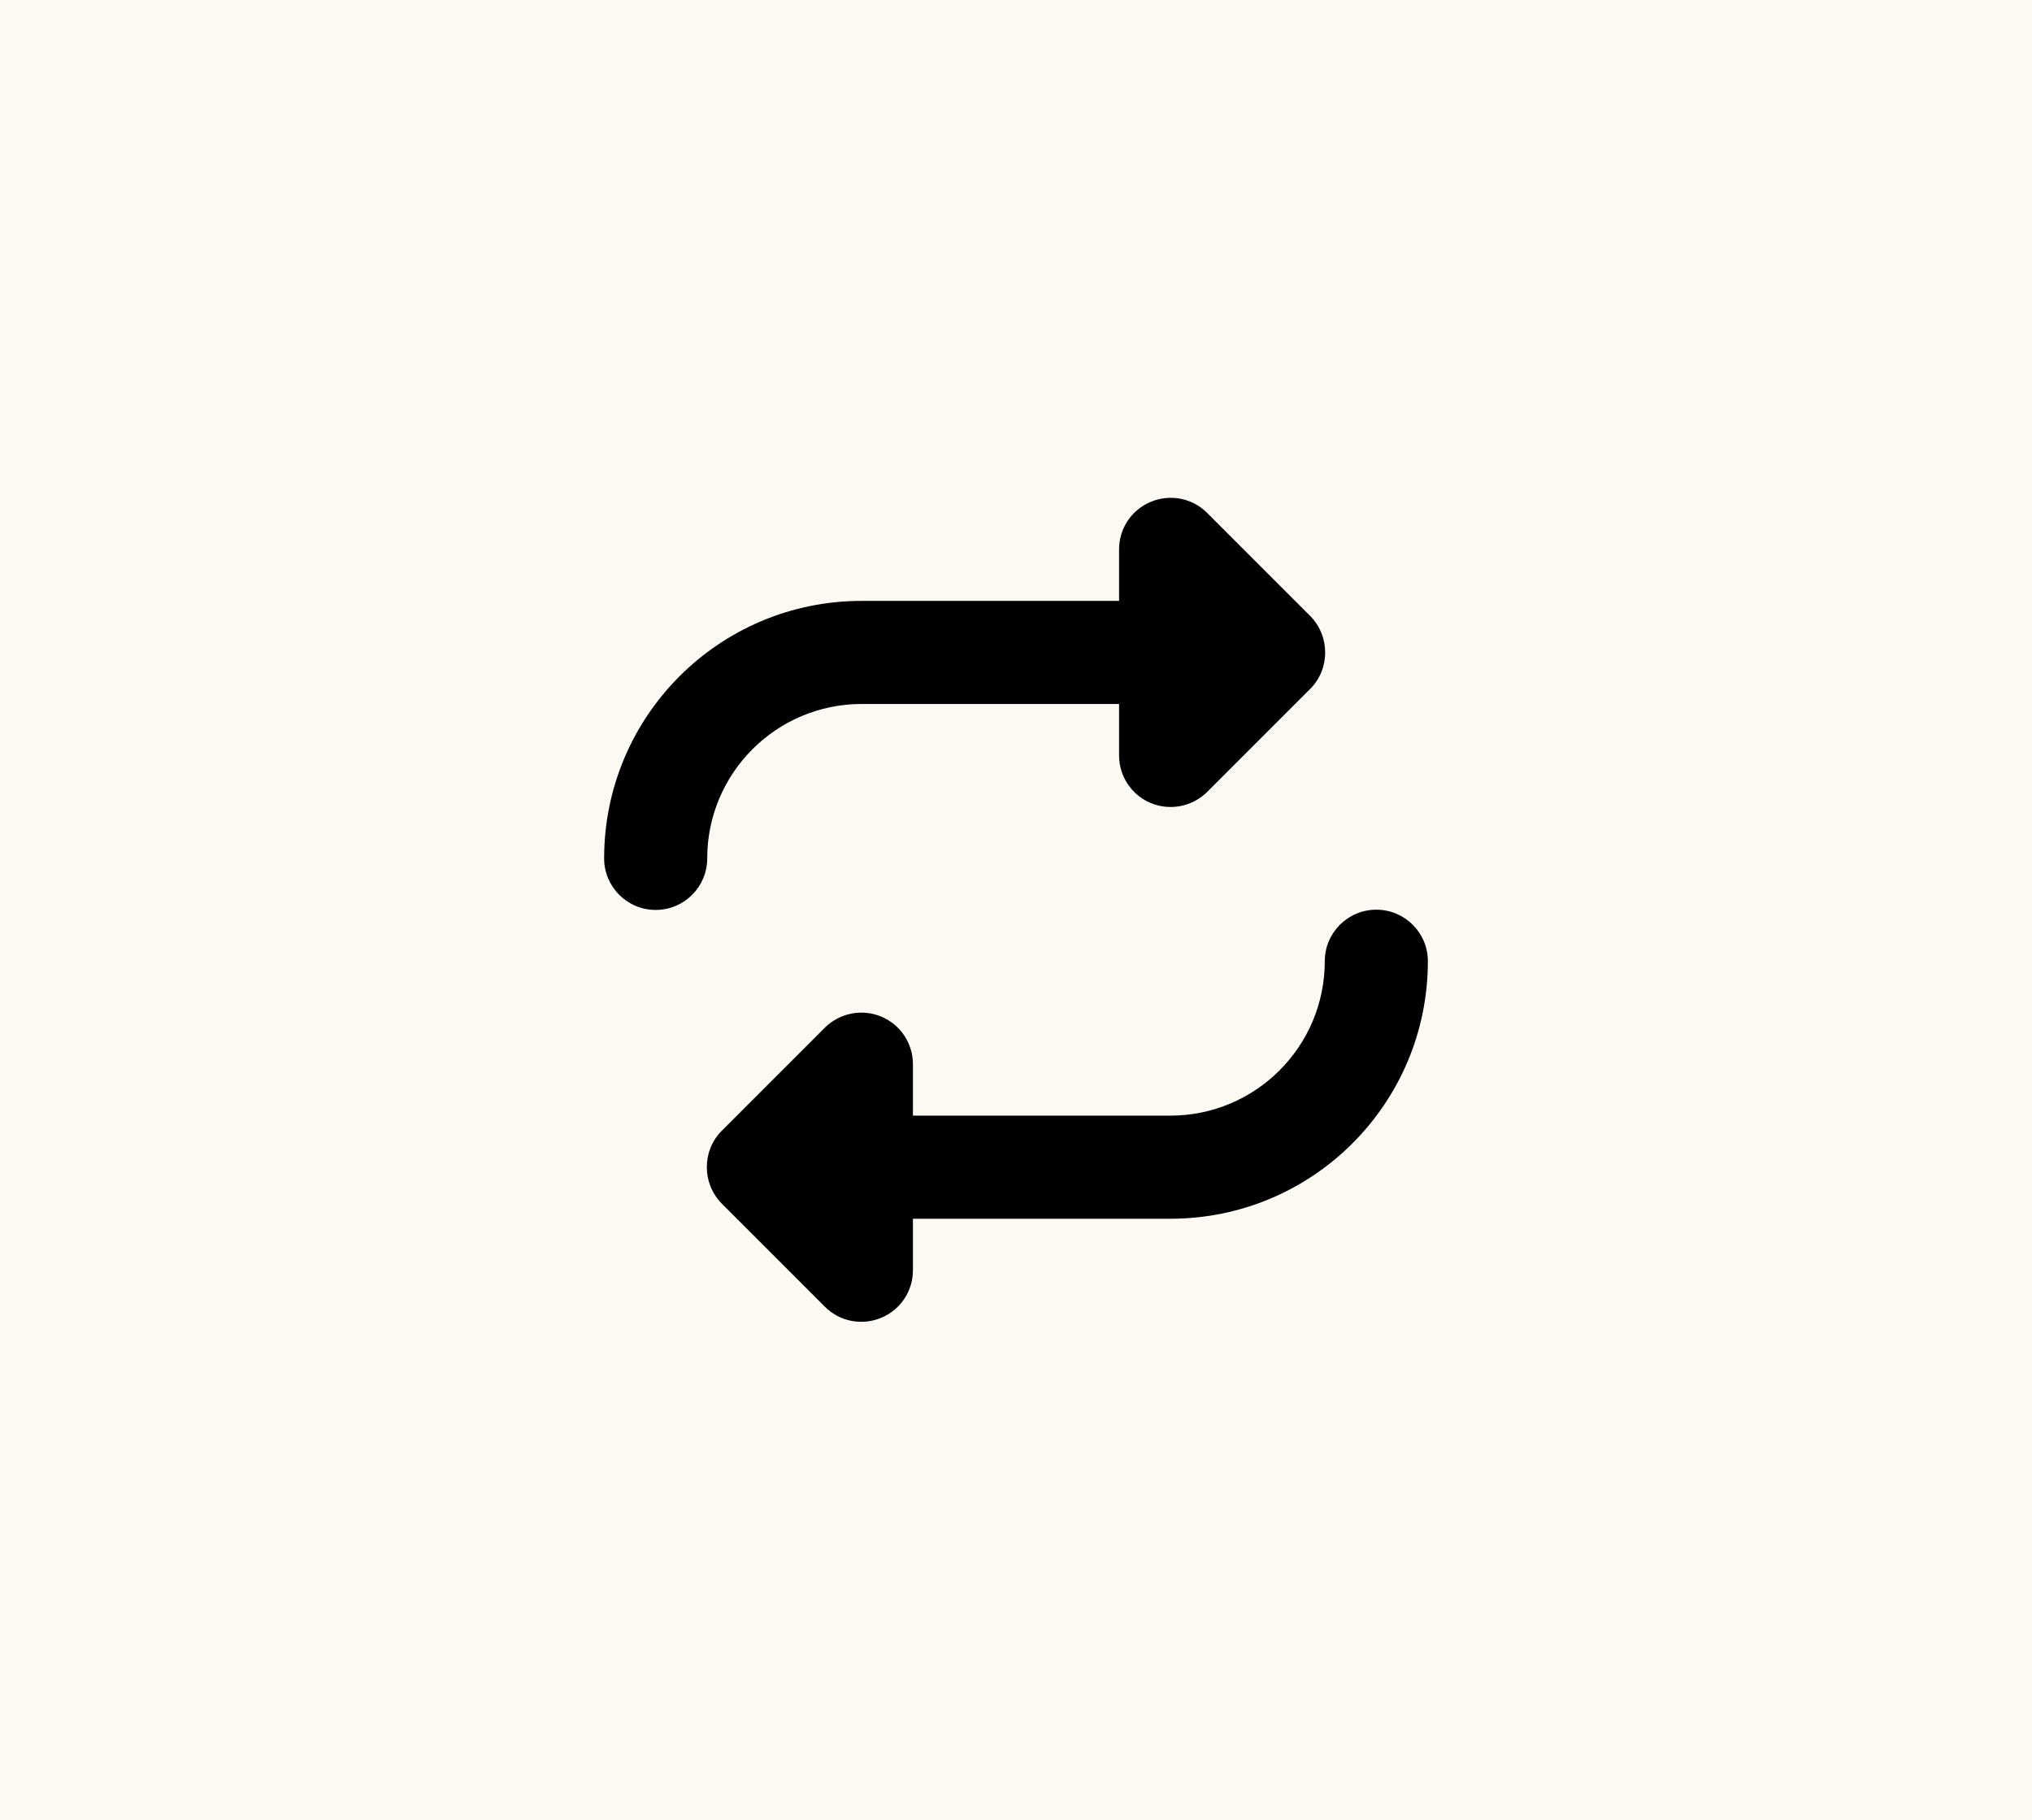
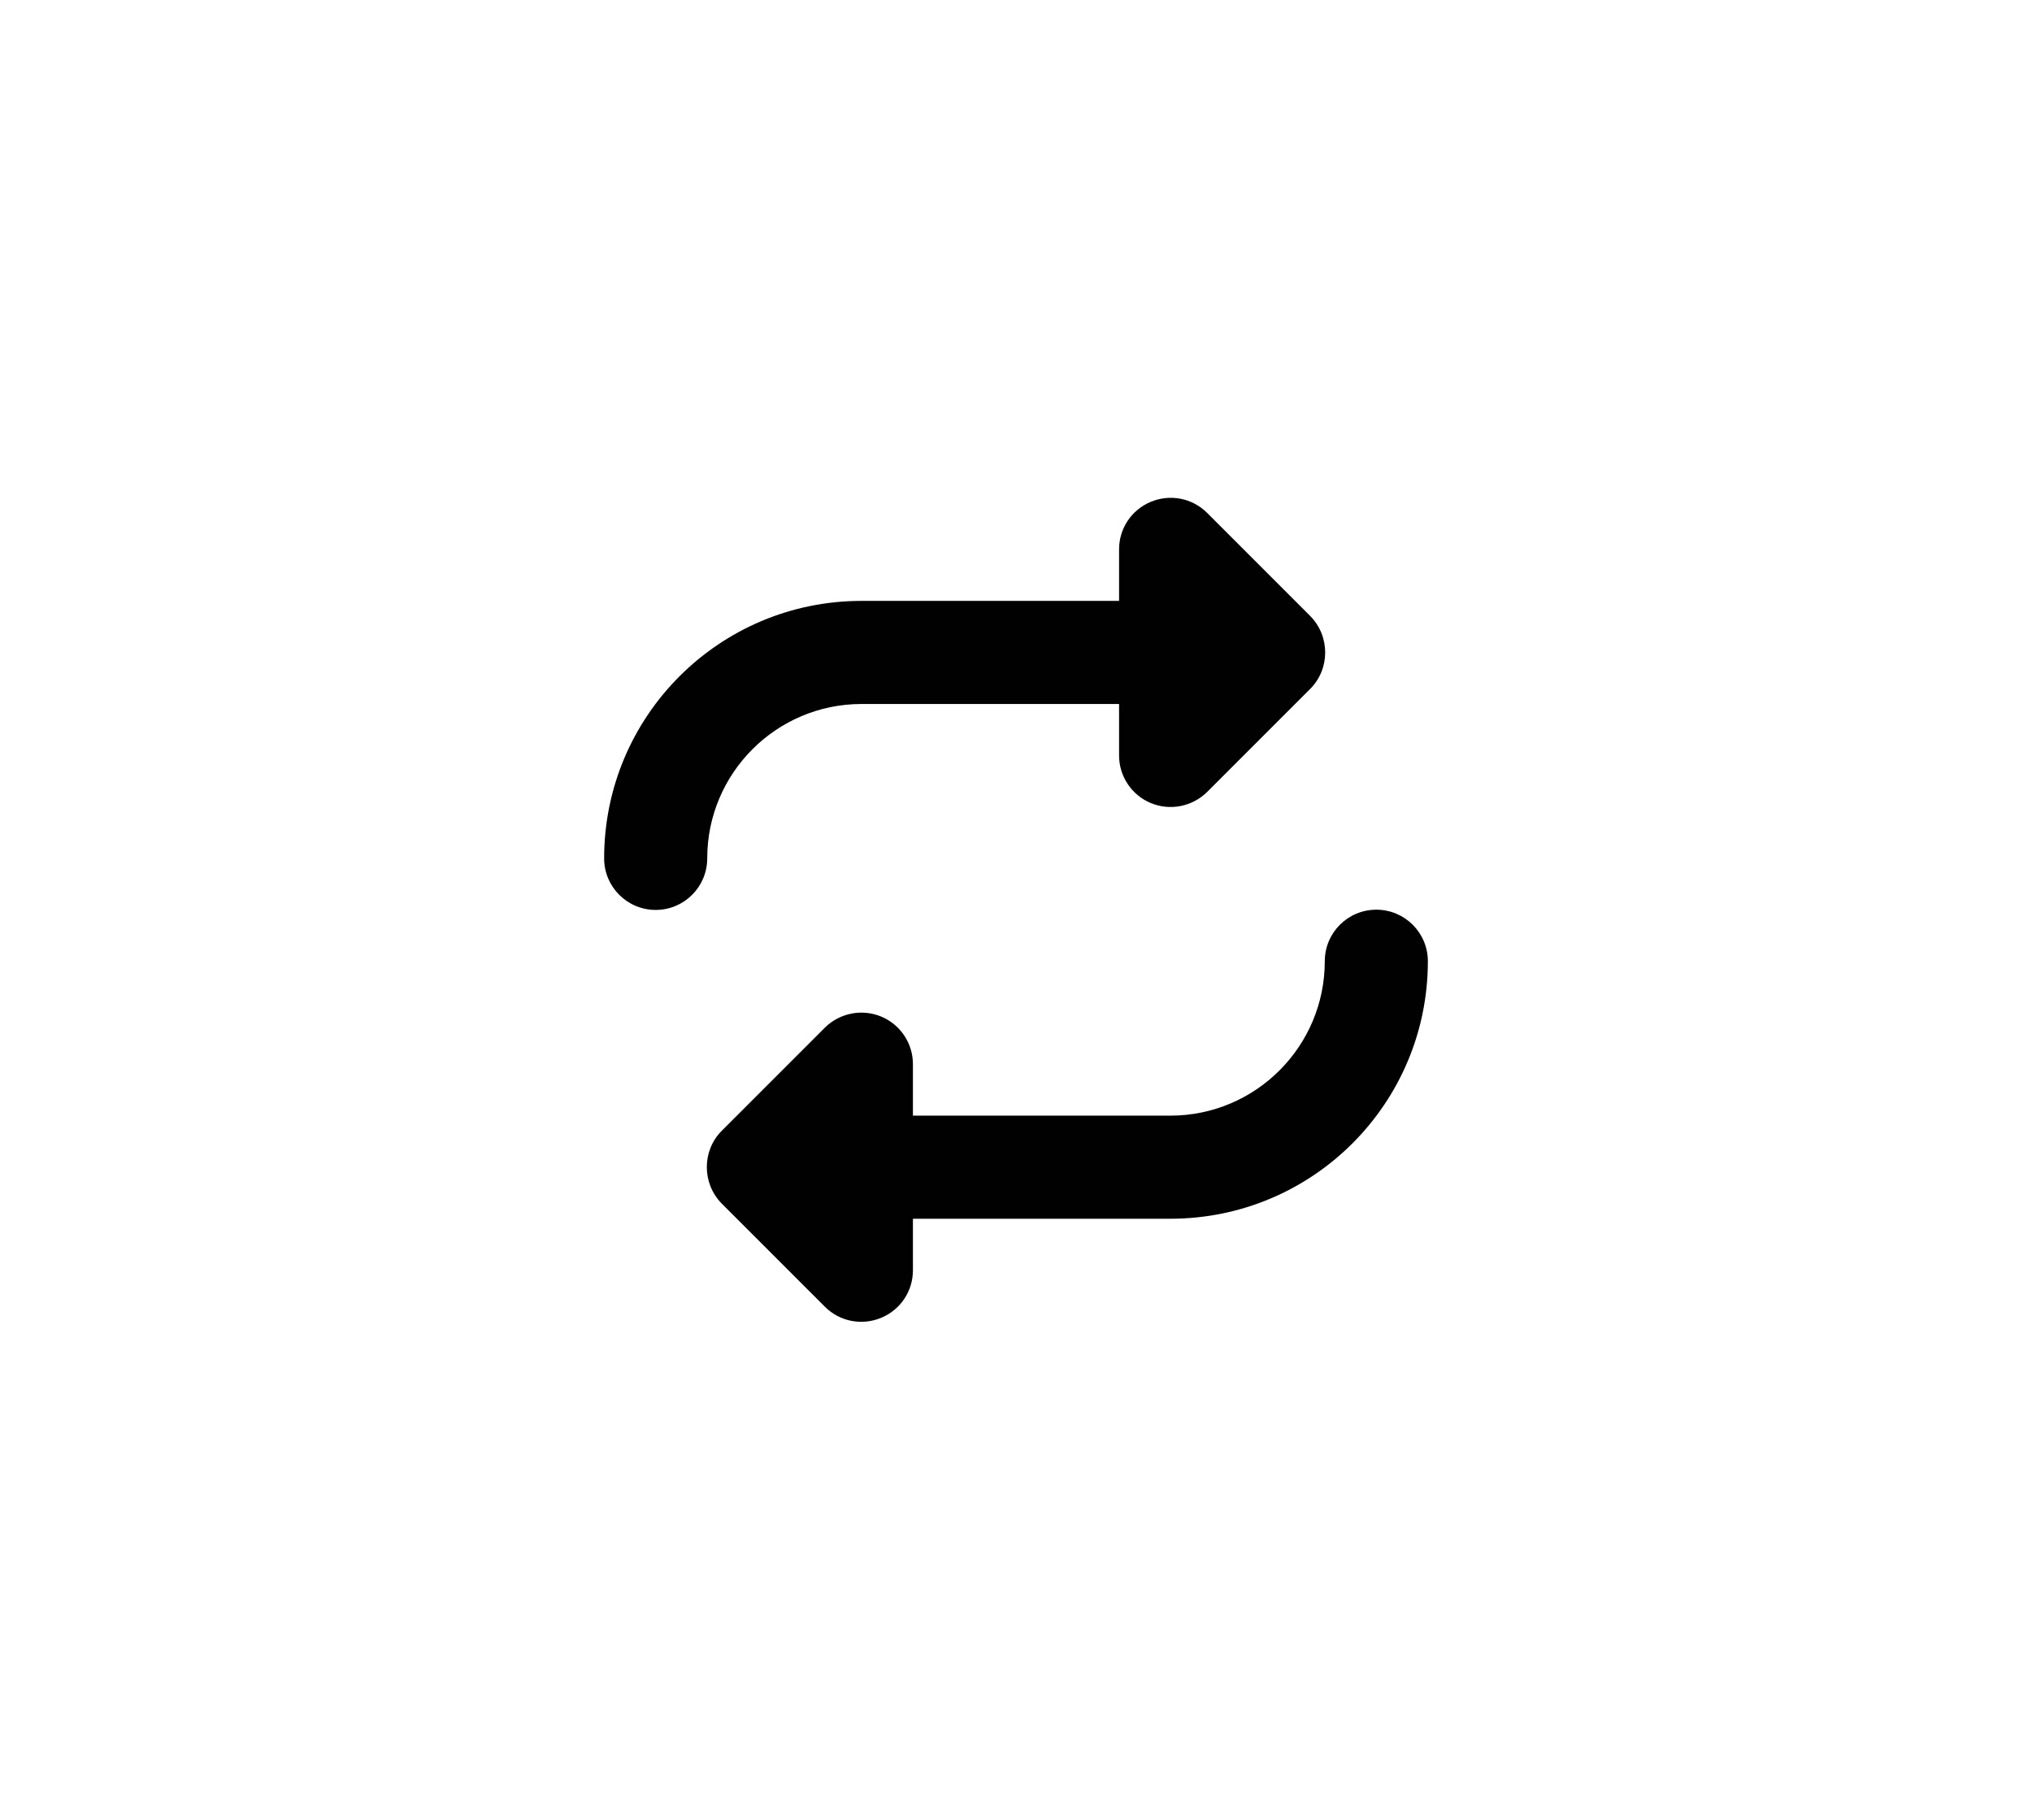
<svg xmlns="http://www.w3.org/2000/svg" id="Layer_1" viewBox="0 0 86.34 77.31">
  <defs>
    <style>.cls-1{fill:#010101;}.cls-2{fill:#fbf9f1;}</style>
  </defs>
-   <rect class="cls-2" width="86.34" height="77.31" />
  <path class="cls-1" d="M25.67,36.47c0,1.21.98,2.19,2.19,2.19s2.19-.98,2.19-2.19c0-3.62,2.94-6.56,6.56-6.56h10.94v2.19c0,.88.53,1.68,1.35,2.02s1.76.15,2.39-.47l4.38-4.38c.85-.85.85-2.24,0-3.1l-4.38-4.38c-.63-.63-1.57-.81-2.39-.47s-1.35,1.13-1.35,2.02v2.19h-10.94c-6.04,0-10.94,4.89-10.94,10.94ZM60.67,40.84c0-1.21-.98-2.19-2.19-2.19s-2.19.98-2.19,2.19c0,3.62-2.94,6.56-6.56,6.56h-10.94v-2.19c0-.88-.53-1.68-1.35-2.02s-1.76-.15-2.39.47l-4.38,4.38c-.85.85-.85,2.24,0,3.1l4.38,4.38c.63.63,1.57.81,2.39.47s1.35-1.13,1.35-2.02v-2.19h10.94c6.04,0,10.94-4.89,10.94-10.94h0Z" />
</svg>